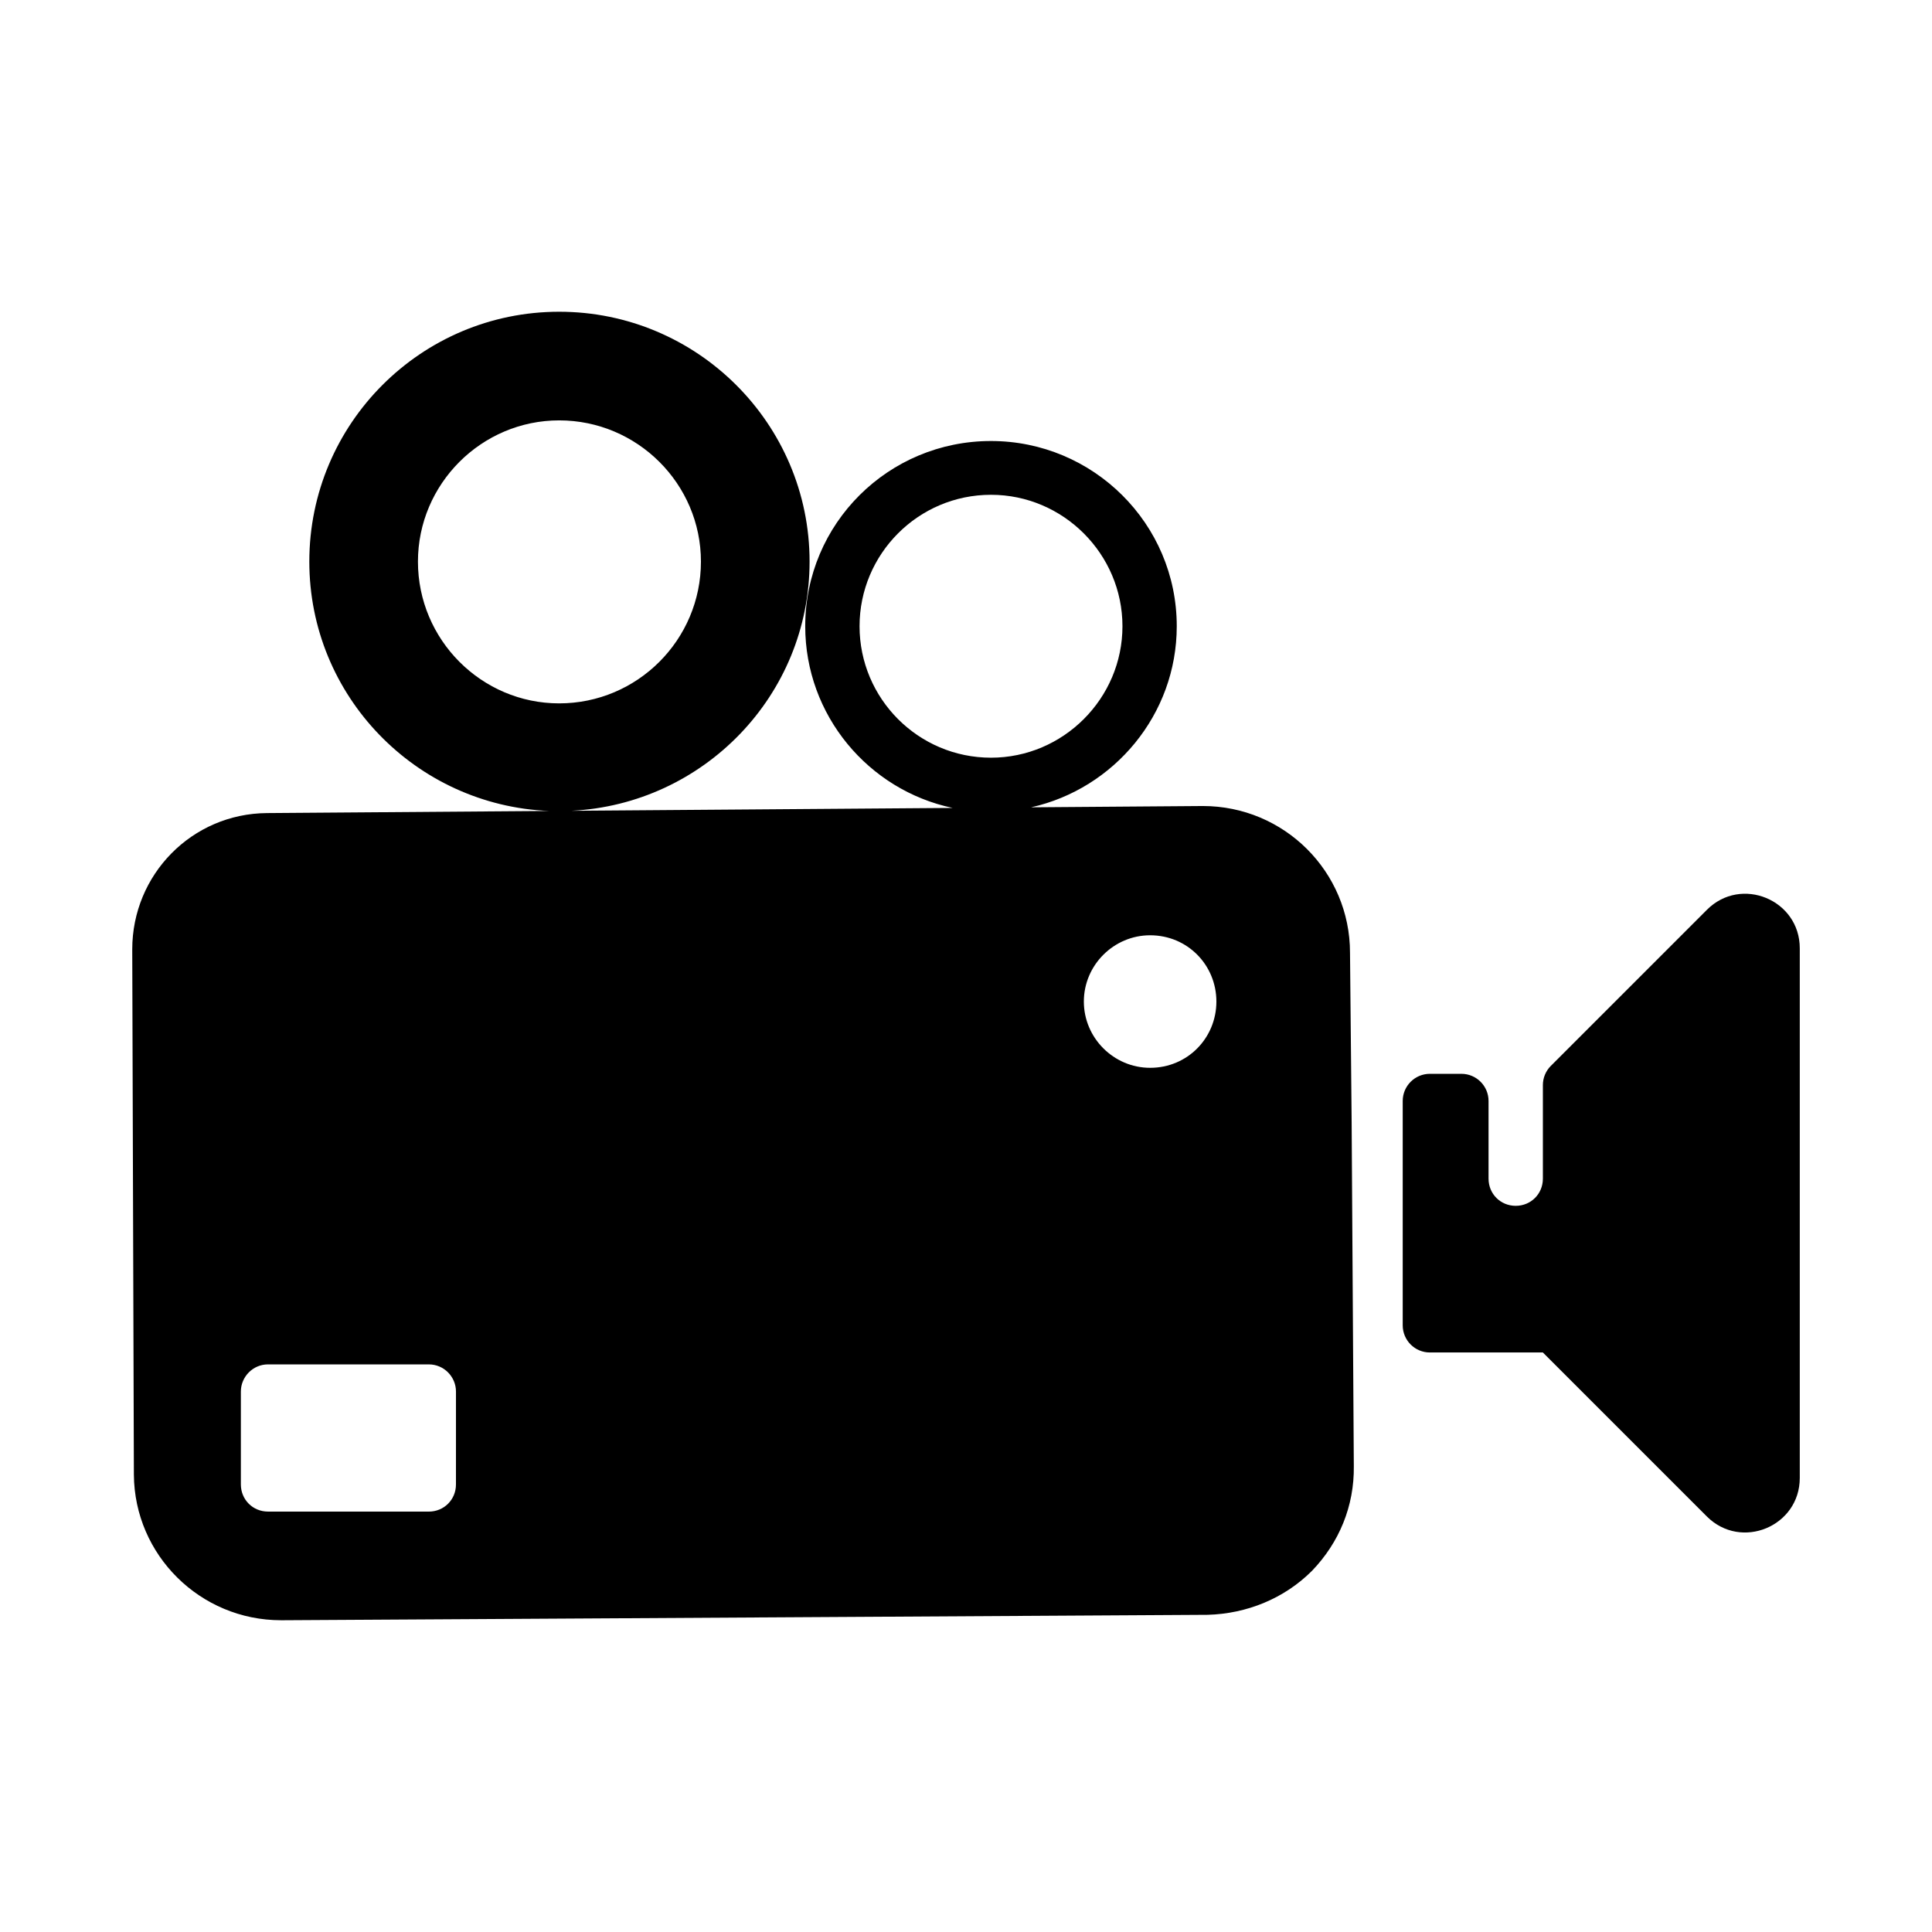
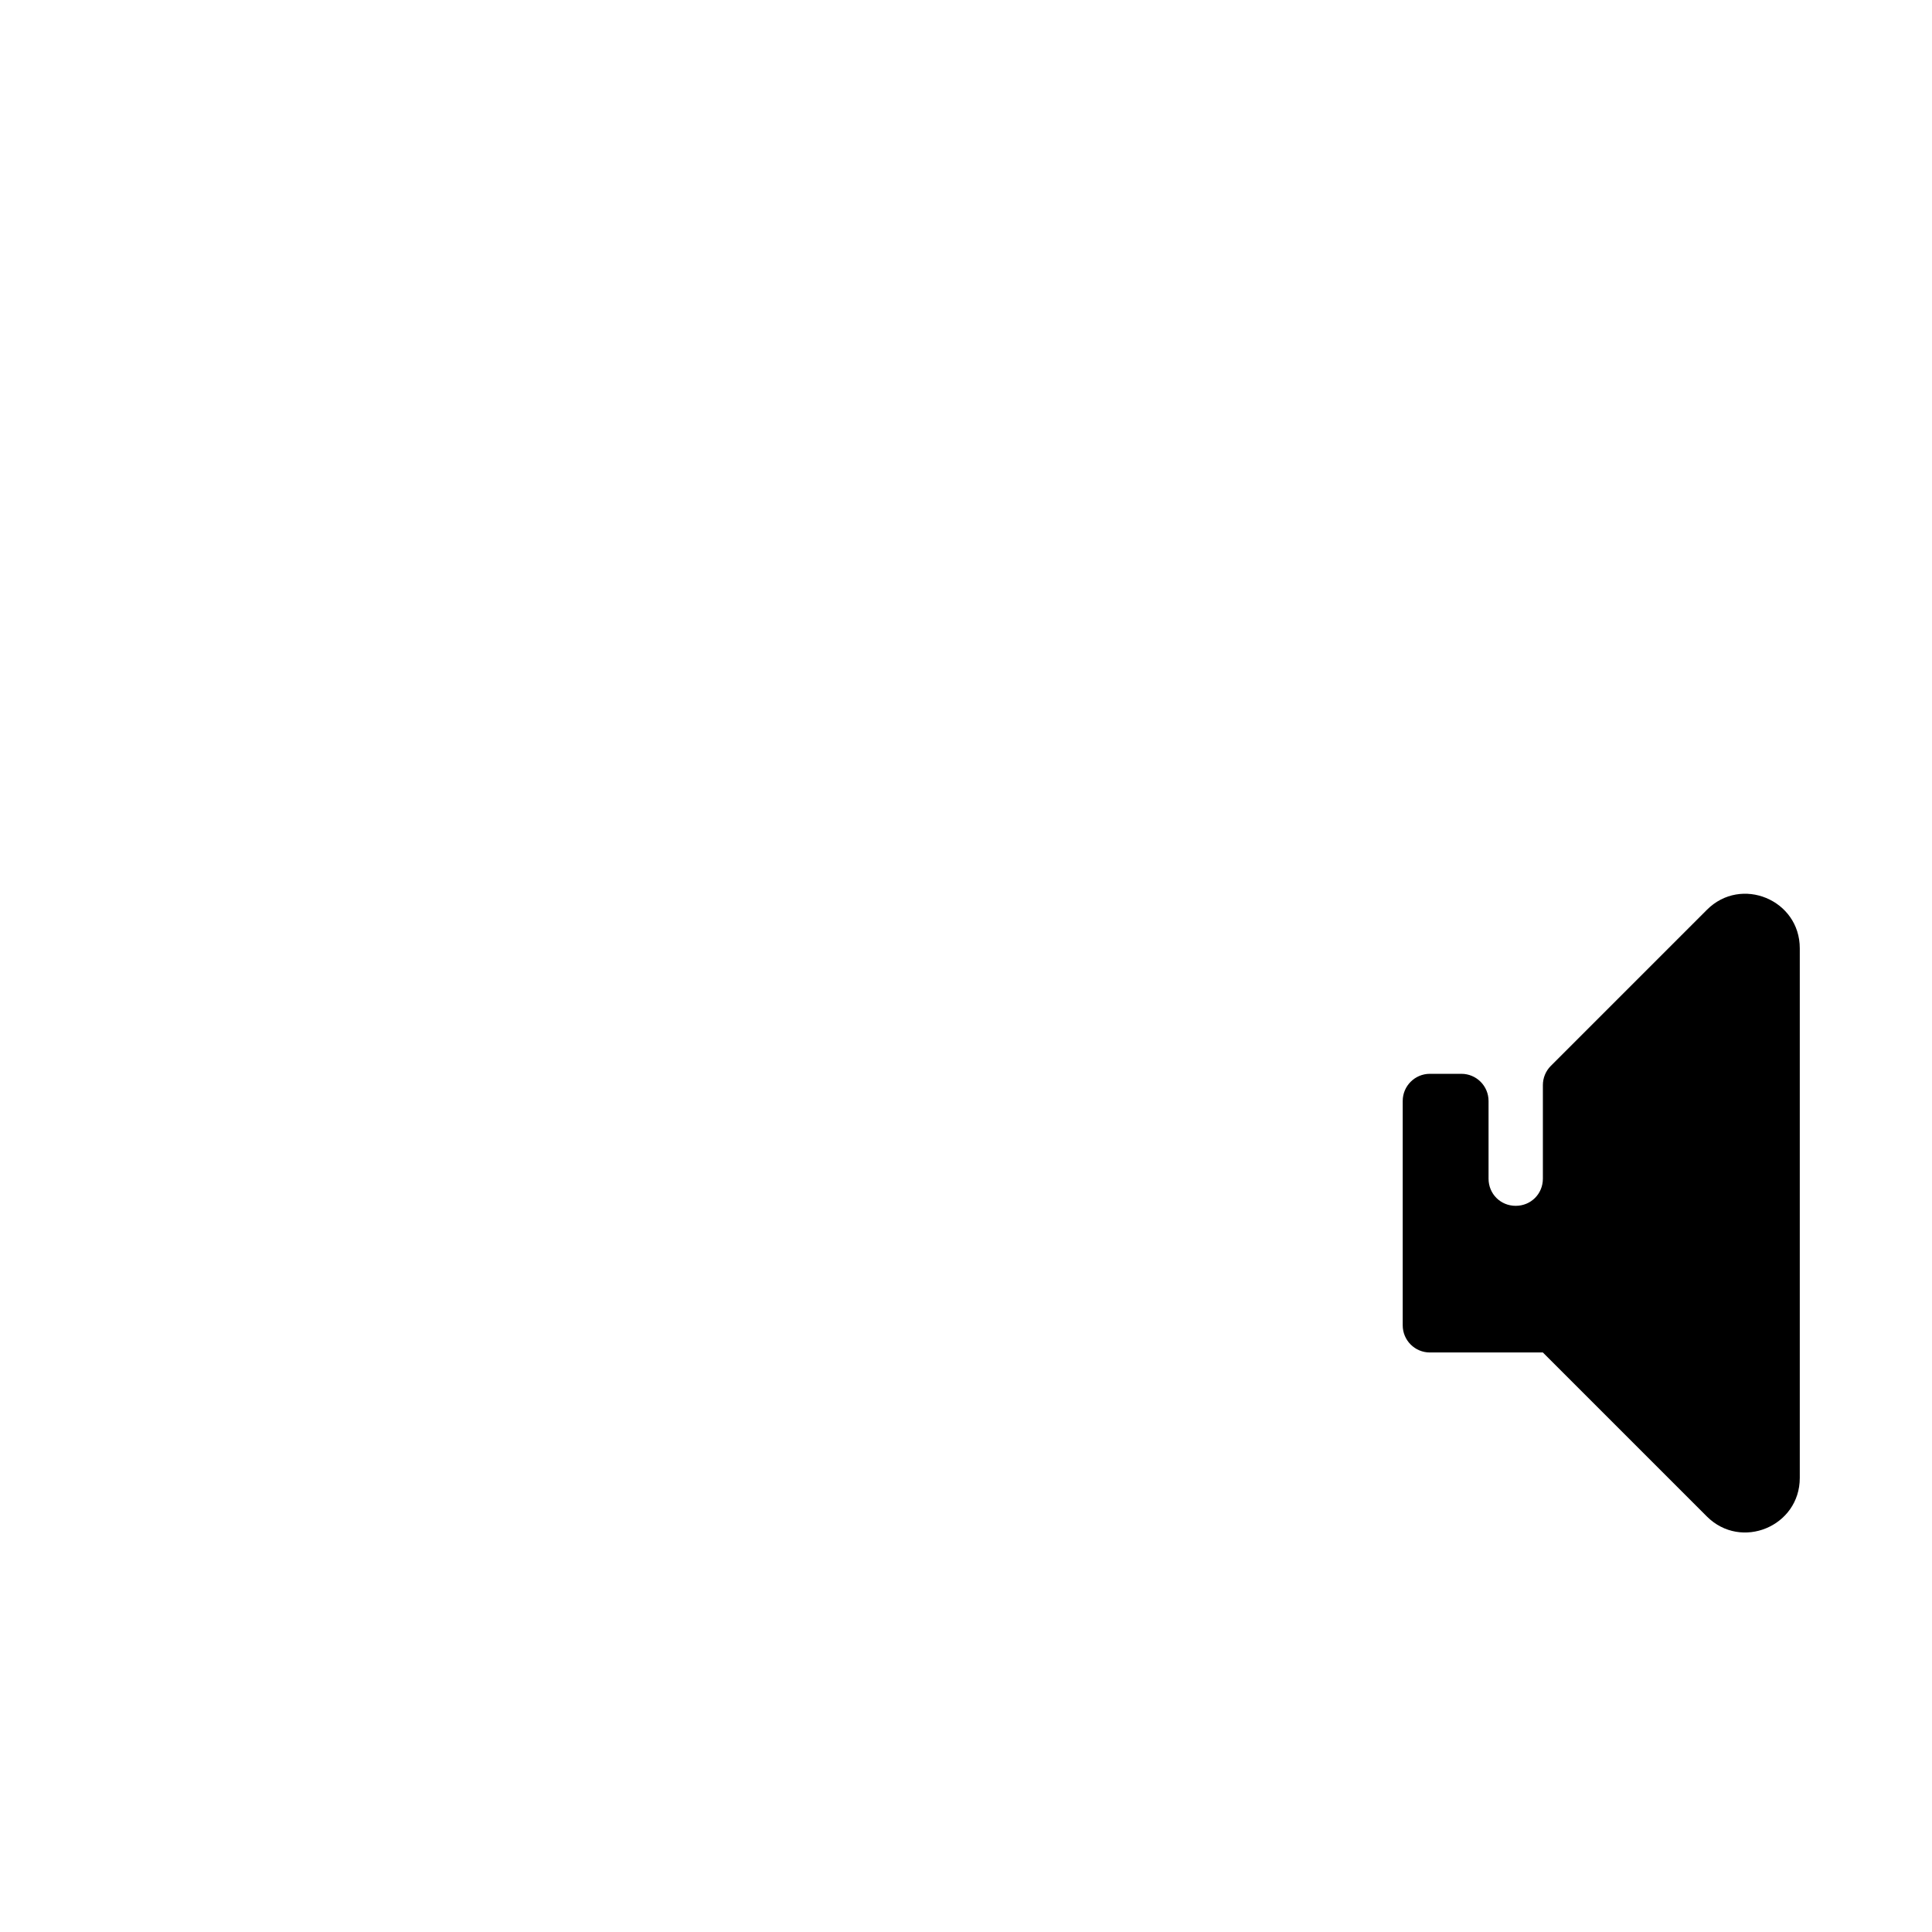
<svg xmlns="http://www.w3.org/2000/svg" fill="#000000" width="800px" height="800px" version="1.1" viewBox="144 144 512 512">
  <g>
    <path d="m620.96 395.3v140.37c0 12.855-15.543 19.293-24.633 10.203l-43.453-43.453h-29.941c-3.977 0-7.199-3.223-7.199-7.199v-59.449c0-3.977 3.223-7.199 7.199-7.199h8.348c3.977 0 7.199 3.223 7.199 7.199v20.586c0 4.031 3.168 7.199 7.199 7.199s7.199-3.168 7.199-7.199v-24.801c0-1.91 0.758-3.738 2.109-5.09l41.363-41.363c9.074-9.086 24.609-2.652 24.609 10.195z" />
-     <path d="m502.2 441.38-0.434-44.91c0-21.449-17.418-38.867-39.008-38.867l-45.5 0.344c21.984-4.91 38.594-24.586 38.594-47.988 0-27.207-22.168-49.086-49.23-49.086-27.203 0-49.23 21.879-49.23 49.086 0 23.59 16.742 43.434 39.055 48.148l-101.1 0.762c35.074-1.691 63.199-30.559 63.199-66.039 0-36.562-29.797-66.215-66.359-66.215s-66.215 29.652-66.215 66.215c0 35.629 28.223 64.617 63.496 66.082l-74.723 0.562c-19.863 0.145-35.699 16.266-35.699 36.129l0.434 139.2c0.145 21.305 17.562 38.578 39.008 38.578h0.289l245.28-1.438c10.363-0.289 20.297-4.316 27.637-11.66 7.199-7.484 11.227-17.129 11.082-27.781zm-130.41-131.42c0-19.145 15.547-34.836 34.836-34.836 19.145 0 34.836 15.691 34.836 34.836 0 19.145-15.691 34.836-34.836 34.836-19.289 0-34.836-15.691-34.836-34.836zm-117.03-17.129c0-20.586 16.844-37.426 37.426-37.426 20.727 0 37.57 16.84 37.57 37.426 0 20.727-16.84 37.57-37.57 37.57-20.582 0-37.426-16.844-37.426-37.57zm10.074 244.56c0 4.031-3.168 7.199-7.199 7.199l-42.605-0.004c-4.031 0-7.199-3.168-7.199-7.199v-24.613c0-3.887 3.168-7.199 7.199-7.199h42.609c4.031 0 7.199 3.309 7.199 7.199zm183.96-110.41c-9.645 0-17.562-7.918-17.562-17.562s7.918-17.562 17.562-17.562c9.934 0 17.562 7.918 17.562 17.562s-7.633 17.562-17.562 17.562z" />
  </g>
</svg>